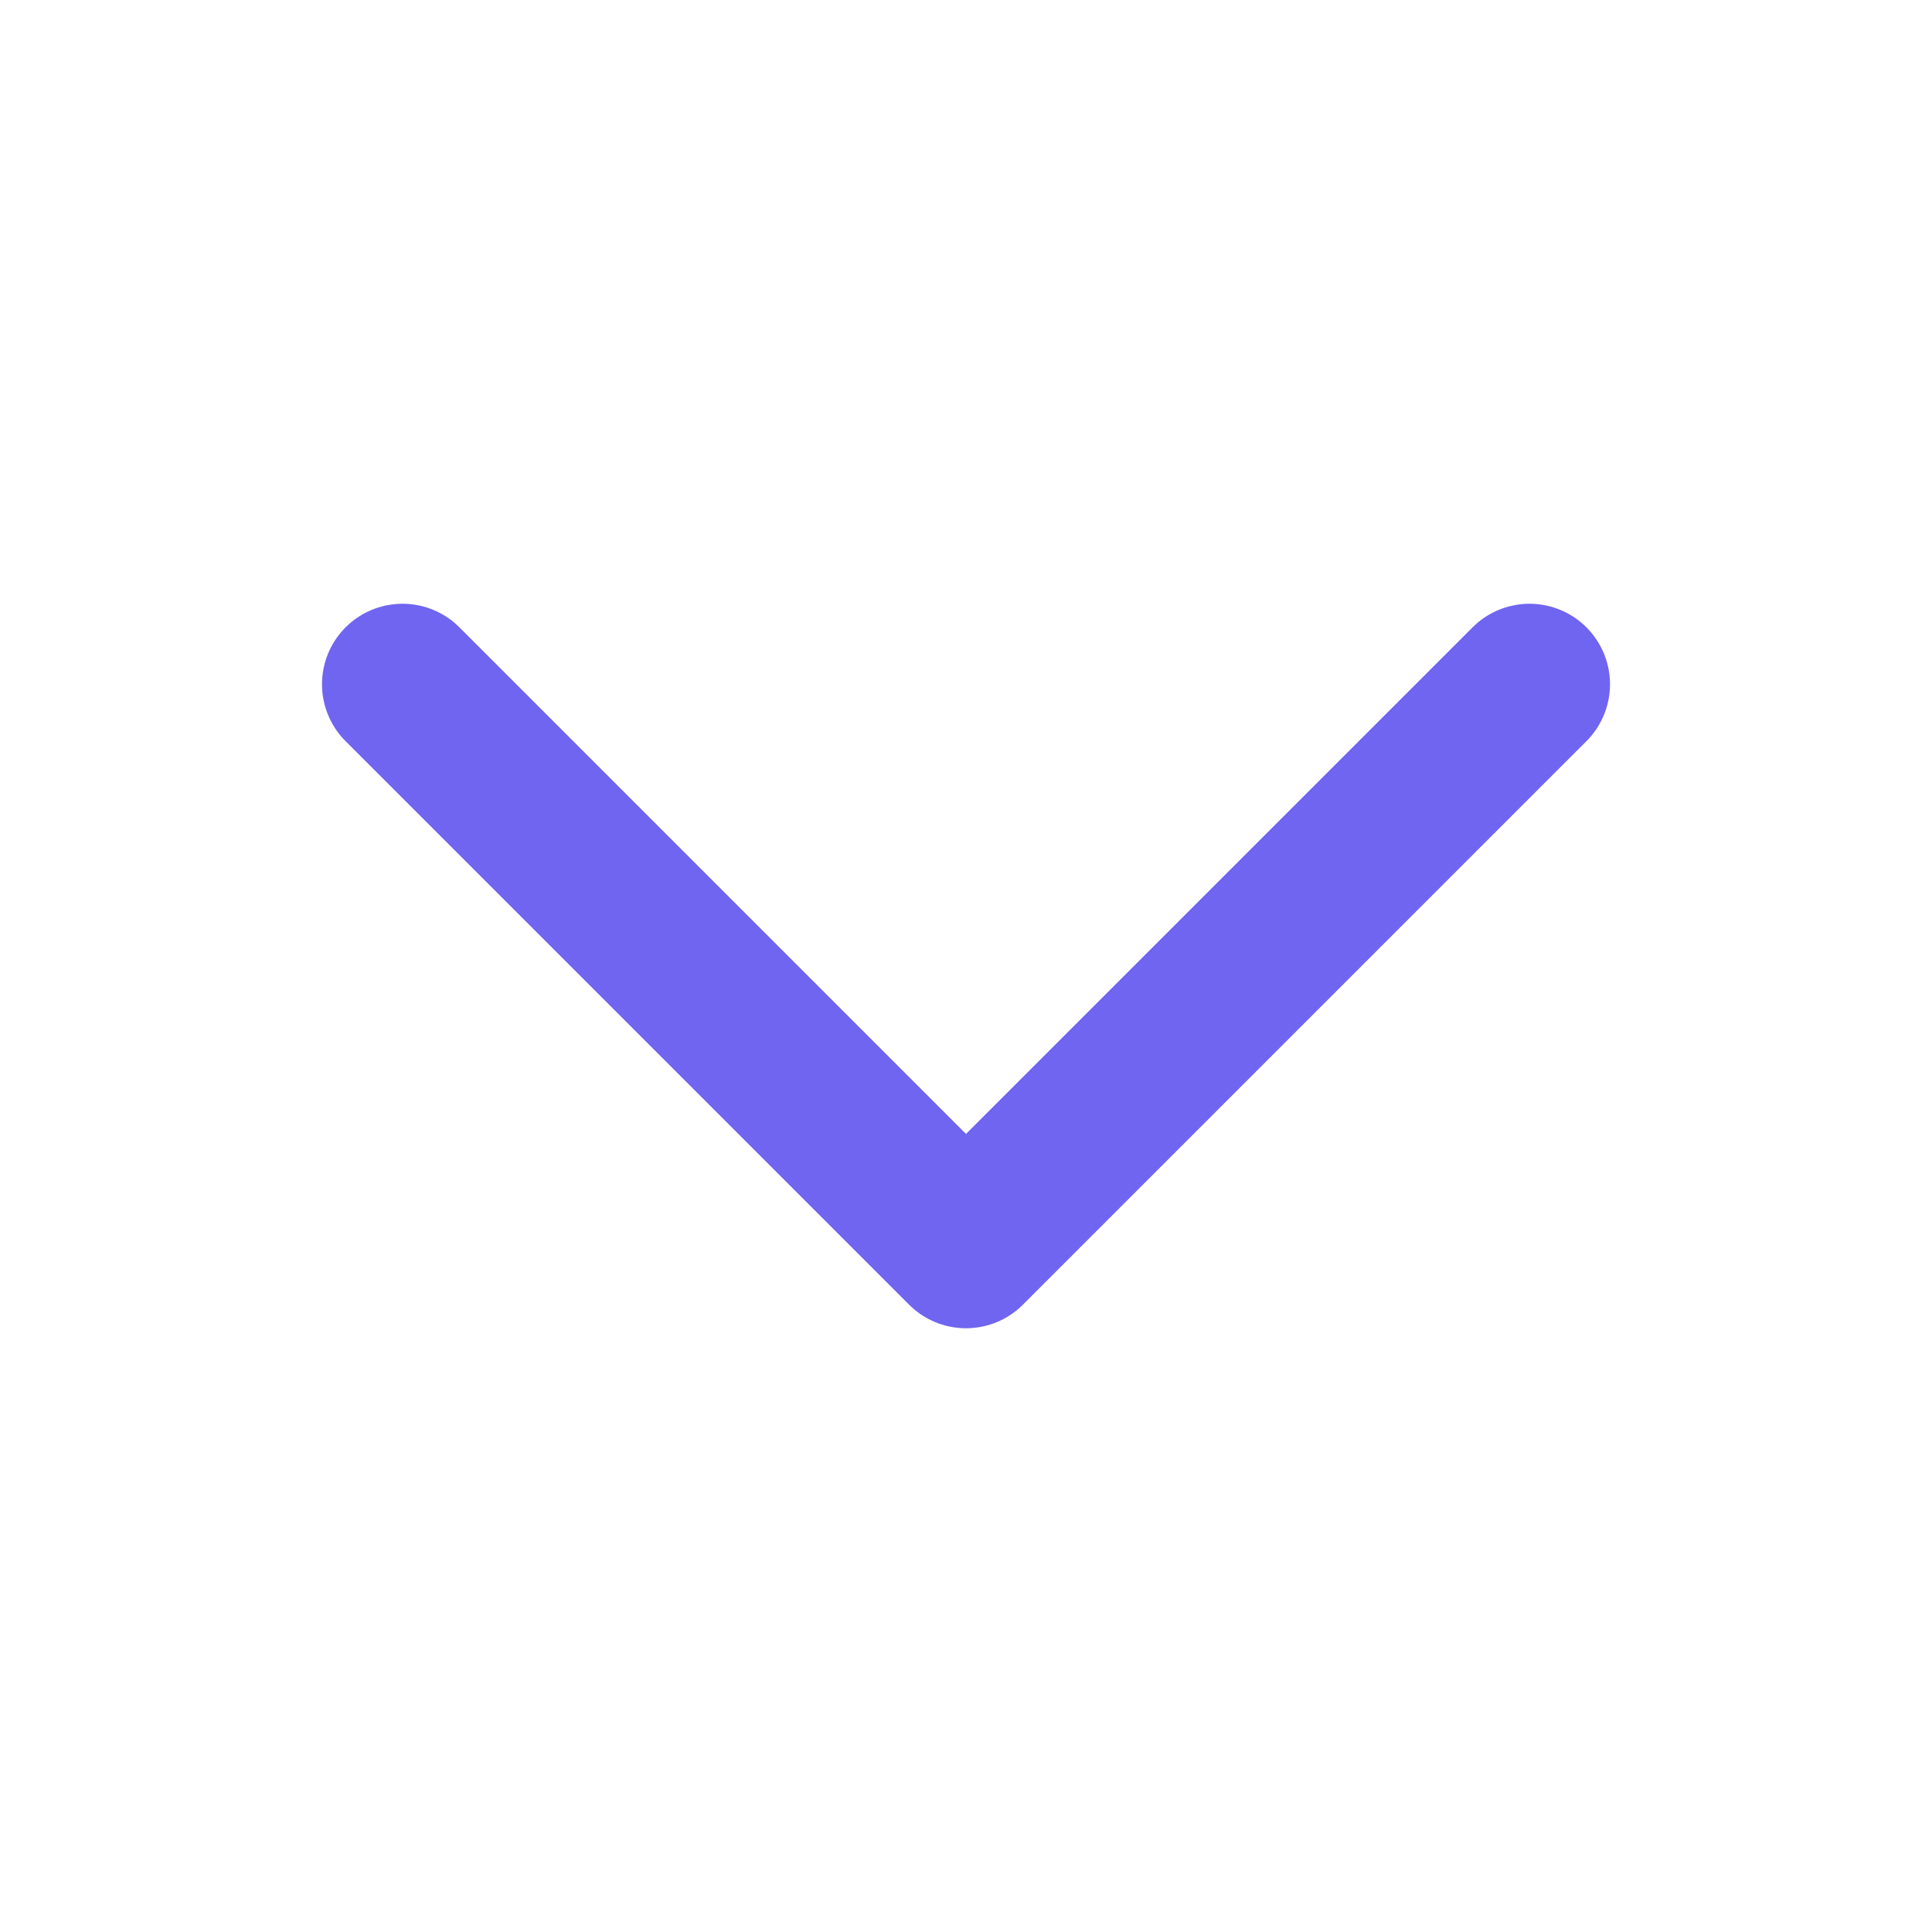
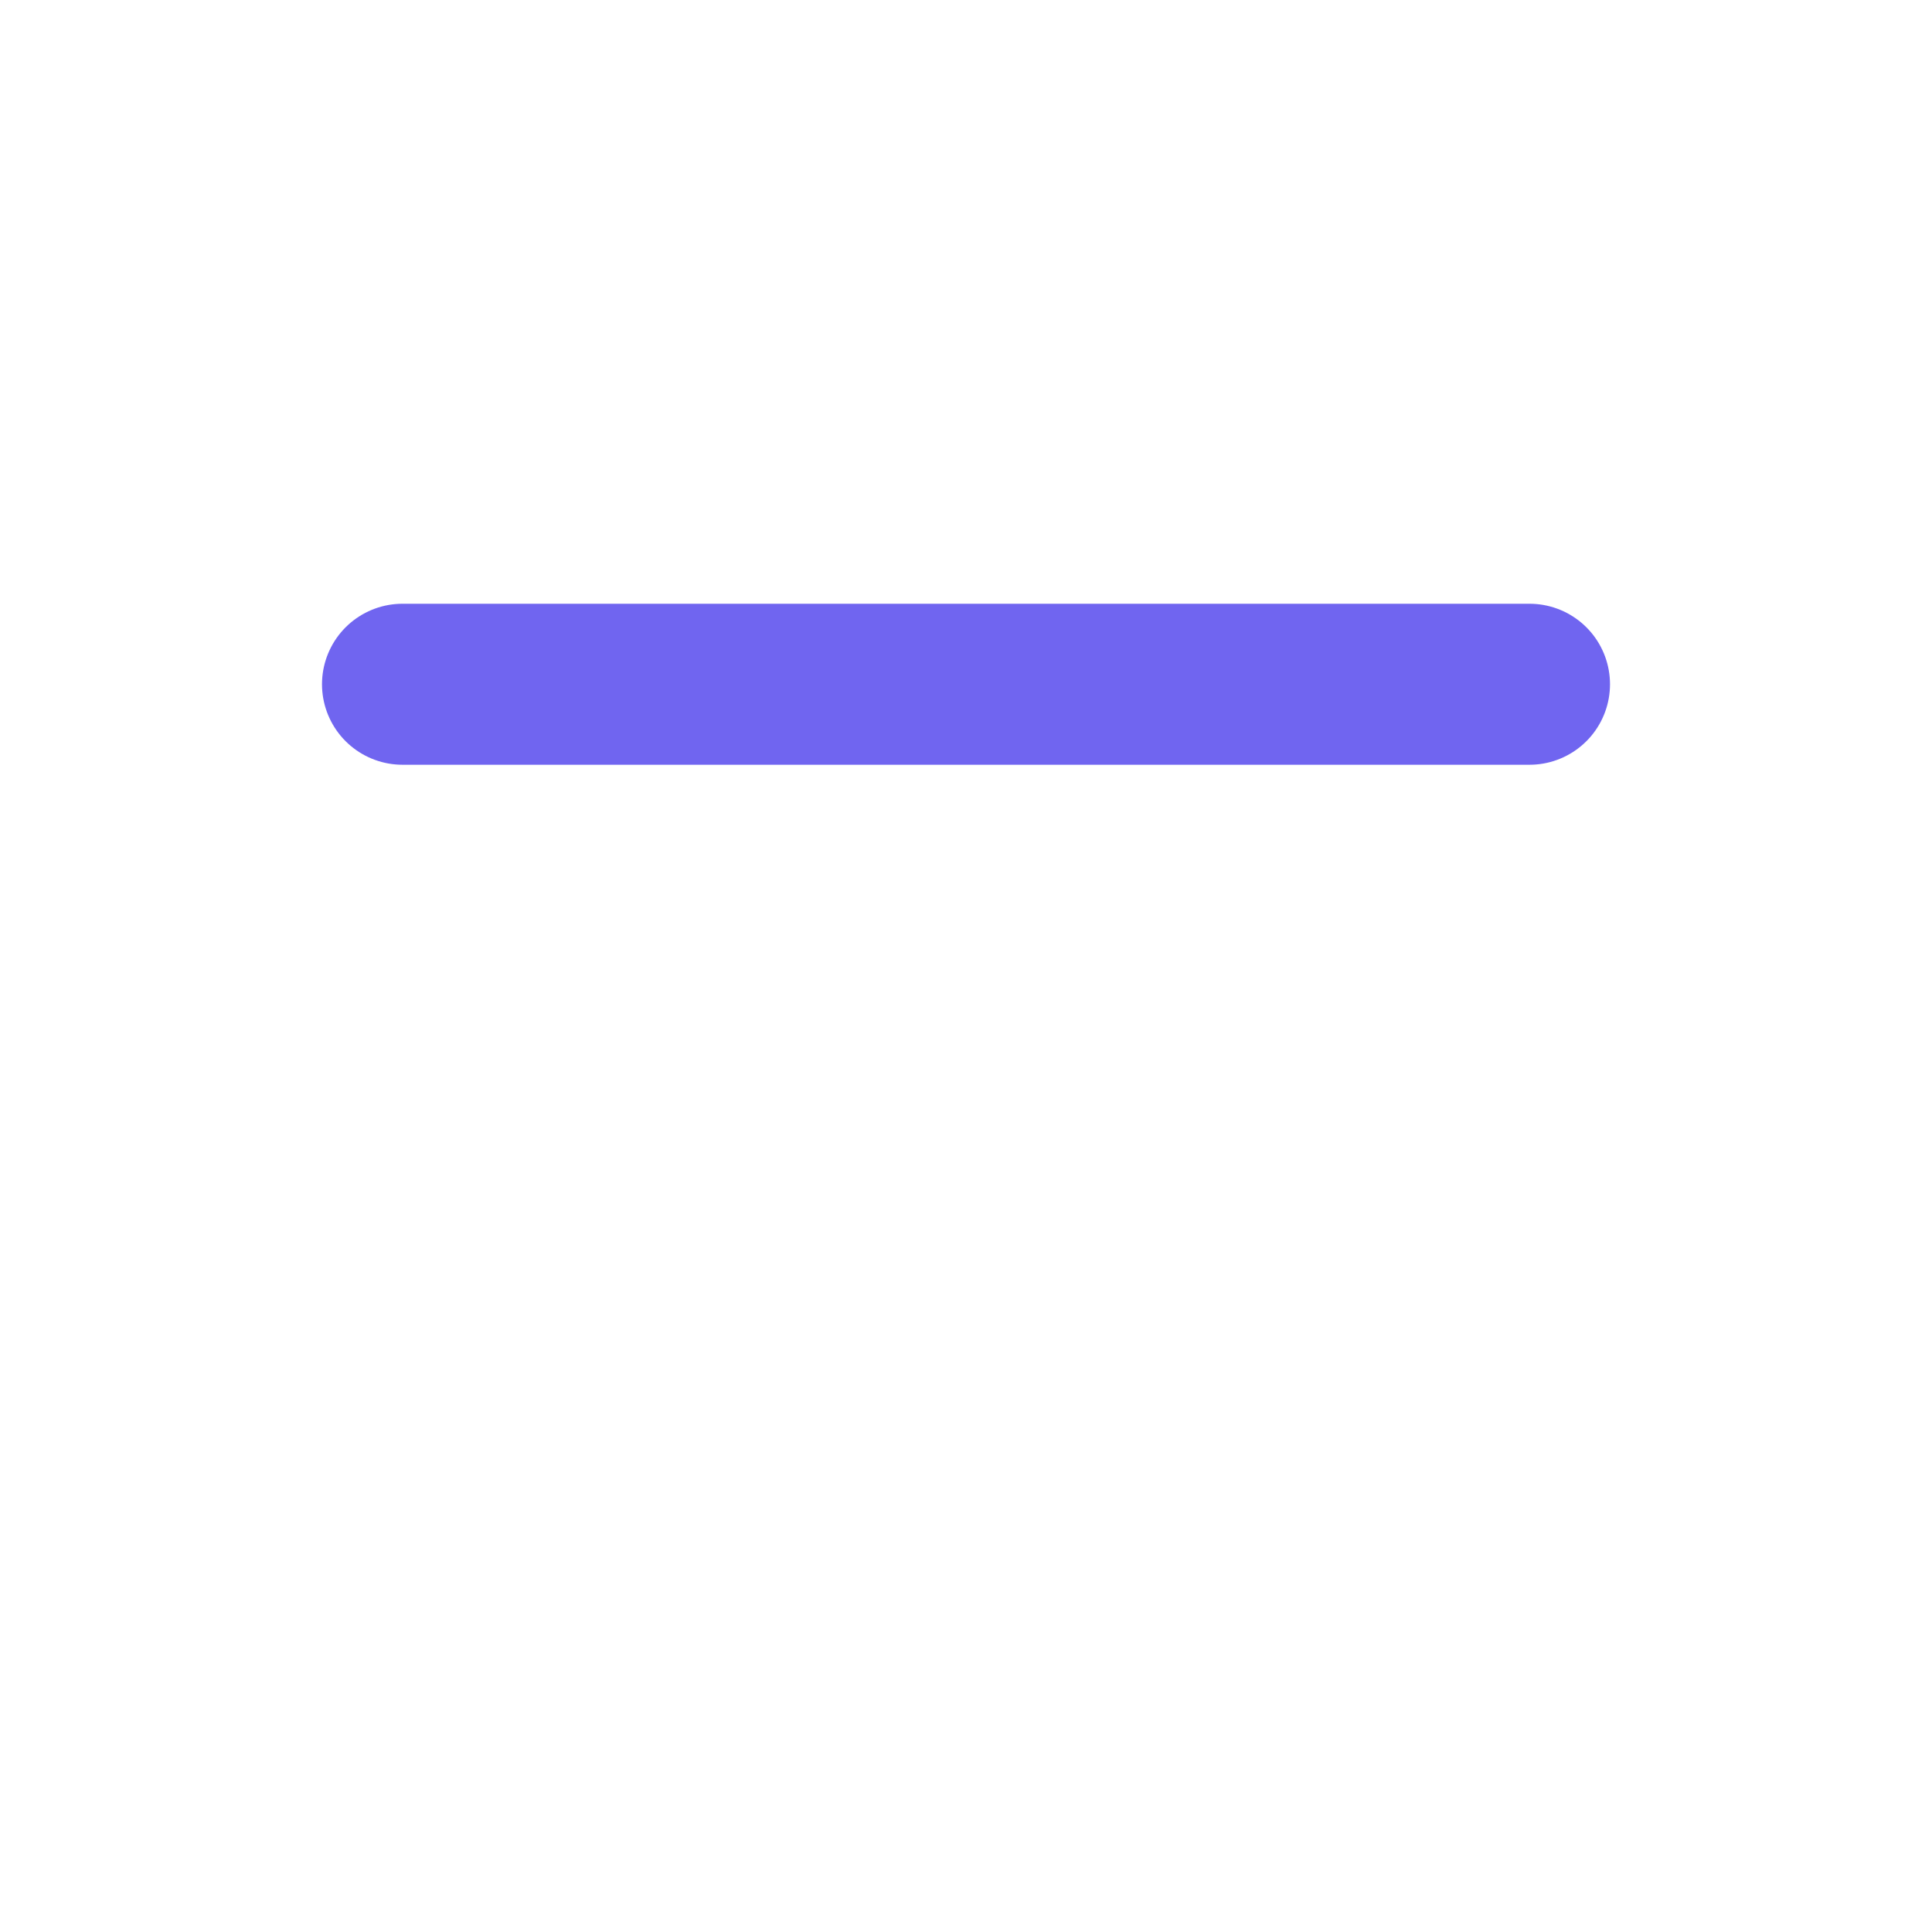
<svg xmlns="http://www.w3.org/2000/svg" width="24" height="24" viewBox="0 0 24 24" fill="none">
-   <path d="M5 8.5L12 15.5L19 8.5" stroke="#7065F0" stroke-width="2" stroke-linecap="round" stroke-linejoin="round" />
+   <path d="M5 8.5L19 8.5" stroke="#7065F0" stroke-width="2" stroke-linecap="round" stroke-linejoin="round" />
</svg>